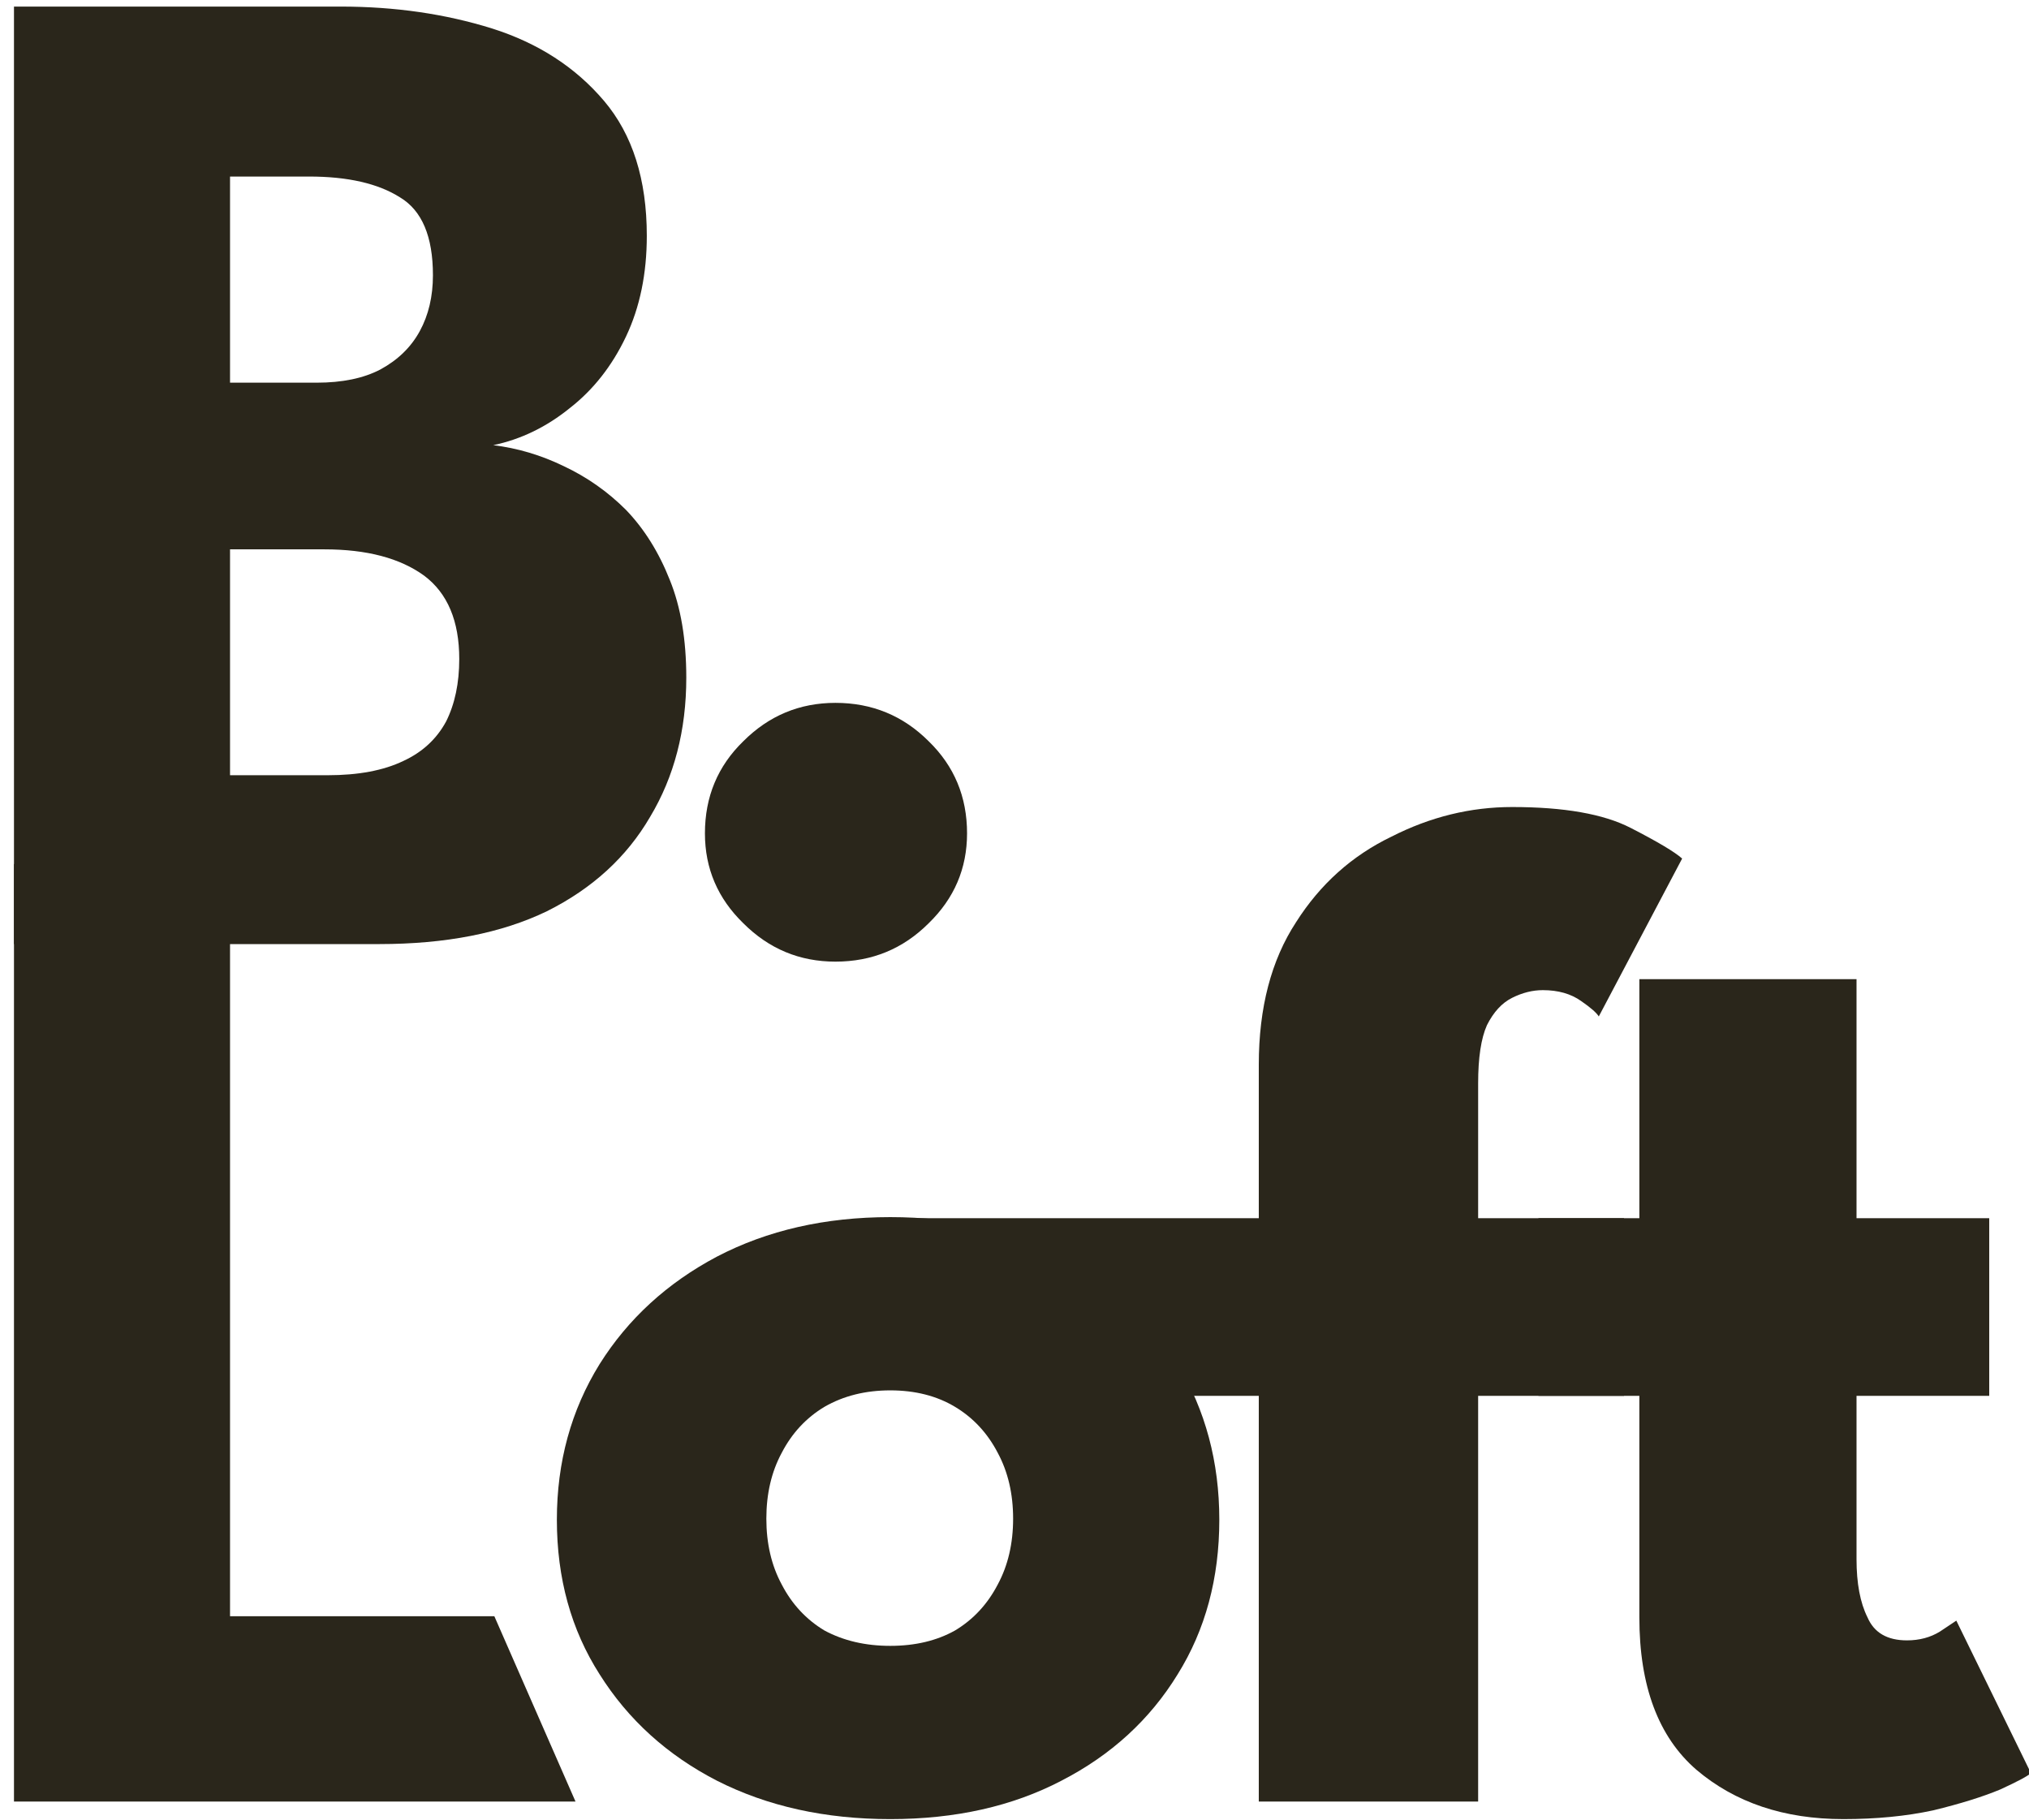
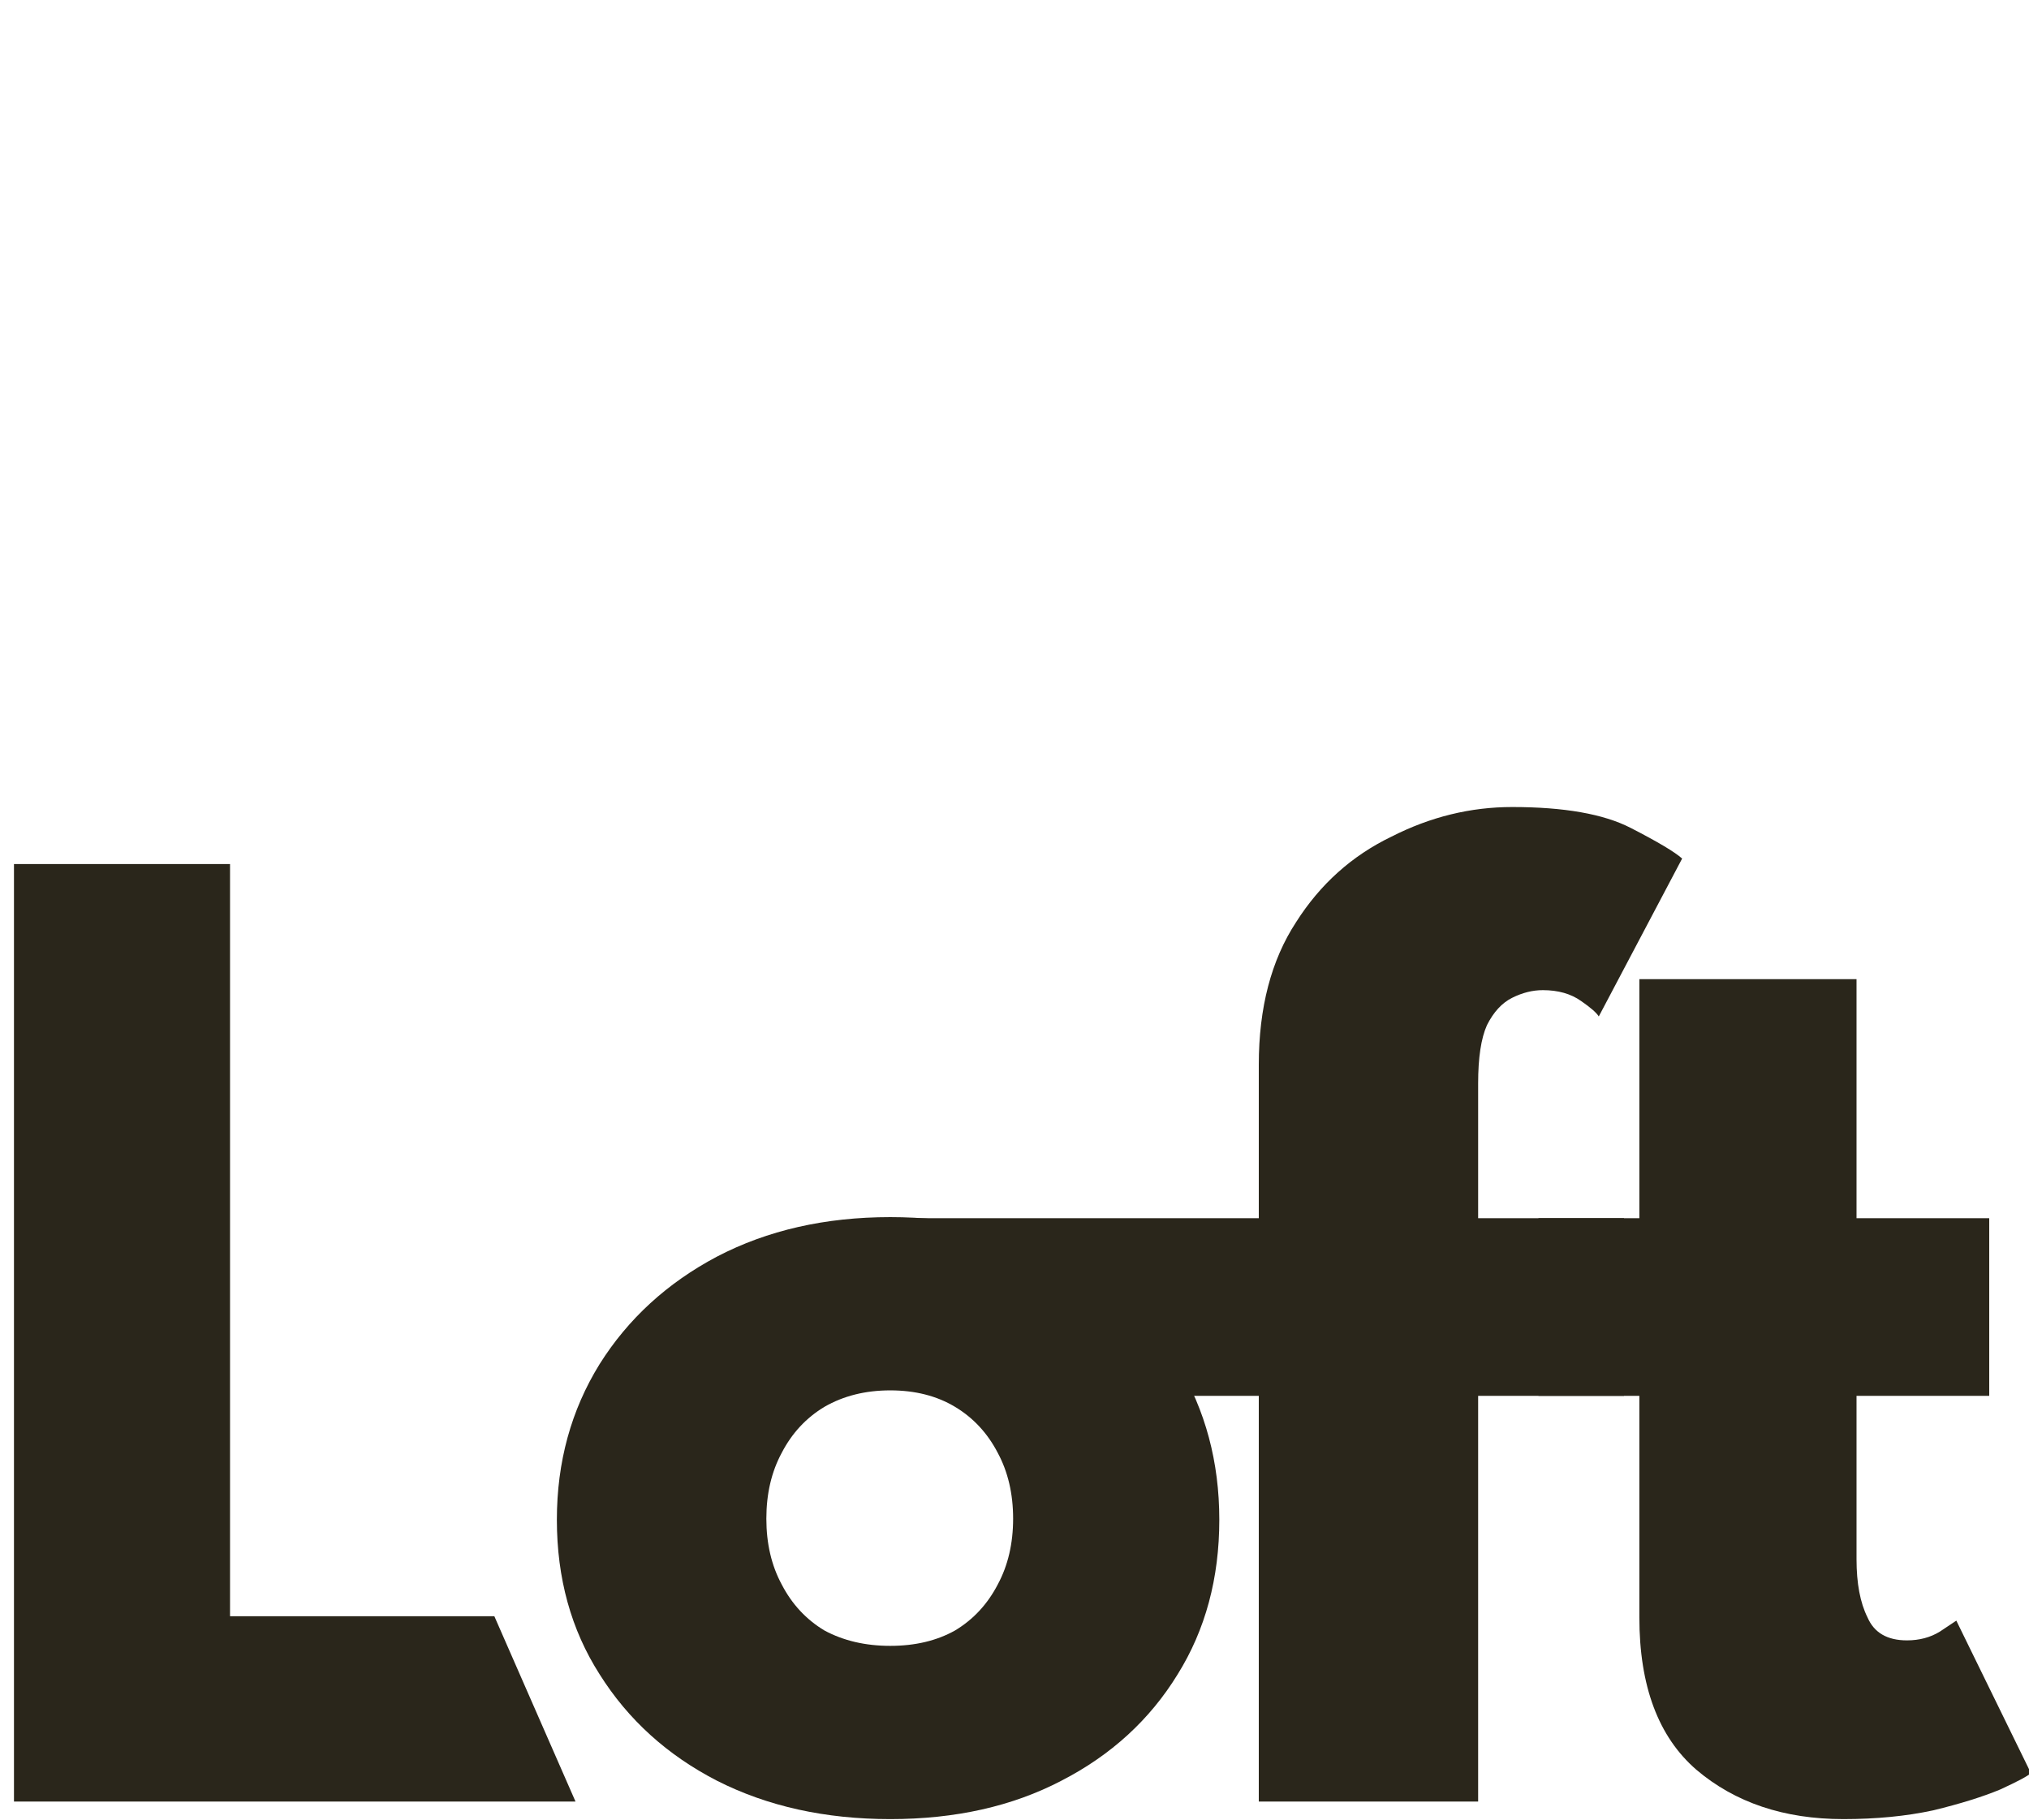
<svg xmlns="http://www.w3.org/2000/svg" viewBox="0 5 184.252 166" width="185" height="166">
  <title>B</title>
  <style>		.s0 { fill: #2a261b } 	</style>
  <g id="Laag 1">
    <g id="&lt;Group&gt;">
-       <path id="&lt;Compound Path&gt;" class="s0" d="m0.9 5.6h29.8q7.4 0 13.8 2 6.3 2 10.2 6.6 3.9 4.6 3.9 12.3 0 5.2-1.9 9.2-1.9 4-5.1 6.5-3.2 2.6-7 3.4 3.3 0.4 6.4 1.9 3.2 1.5 5.7 4 2.5 2.6 4 6.4 1.5 3.7 1.5 8.9 0 7.2-3.3 12.7-3.2 5.5-9.4 8.6-6.2 3-15.3 3h-33.3zm19.7 34.3h7.9q3.5 0 5.8-1.2 2.4-1.3 3.6-3.5 1.2-2.2 1.2-5.1 0-5.3-3-7.1-3-1.9-8.3-1.9h-7.2zm0 35.8h8.9q4.2 0 6.9-1.3 2.6-1.2 3.9-3.6 1.2-2.4 1.2-5.7 0-5.2-3.2-7.6-3.3-2.4-9.1-2.4h-8.6z" />
-       <path id="&lt;Compound Path&gt;" class="s0" d="m75.8 92.7q-4.9 0-8.4-3.5-3.5-3.4-3.5-8.2 0-5 3.5-8.4 3.5-3.5 8.4-3.5 5 0 8.5 3.5 3.5 3.4 3.5 8.4 0 4.8-3.5 8.2-3.5 3.5-8.5 3.5z" />
      <path id="&lt;Compound Path&gt;" class="s0" d="m0.9 83.8h19.7v68.6h24.1l7.4 16.9h-51.2z" />
-       <path id="&lt;Compound Path&gt;" class="s0" d="m80.8 170.9q-8.9 0-15.8-3.5-6.8-3.5-10.7-9.7-3.9-6.1-3.9-14.1 0-7.9 3.9-14.2 3.9-6.2 10.7-9.8 6.9-3.6 15.8-3.6 8.9 0 15.6 3.6 6.8 3.6 10.6 9.8 3.8 6.3 3.8 14.2 0 8-3.8 14.1-3.8 6.2-10.6 9.7-6.7 3.5-15.6 3.5zm0-15.8q3.4 0 5.9-1.4 2.5-1.5 3.9-4.2 1.4-2.6 1.4-6 0-3.4-1.4-6-1.4-2.7-3.9-4.2-2.5-1.5-5.9-1.5-3.4 0-6 1.5-2.5 1.5-3.9 4.2-1.4 2.6-1.4 6 0 3.4 1.4 6 1.4 2.7 3.9 4.2 2.6 1.4 6 1.4z" />
+       <path id="&lt;Compound Path&gt;" class="s0" d="m80.8 170.9q-8.9 0-15.8-3.5-6.8-3.5-10.7-9.7-3.9-6.1-3.9-14.1 0-7.9 3.9-14.2 3.9-6.2 10.7-9.8 6.9-3.6 15.8-3.6 8.9 0 15.6 3.6 6.8 3.6 10.6 9.8 3.8 6.3 3.8 14.2 0 8-3.8 14.1-3.8 6.2-10.6 9.7-6.7 3.5-15.6 3.5zm0-15.8q3.4 0 5.9-1.4 2.5-1.5 3.9-4.2 1.4-2.6 1.4-6 0-3.4-1.4-6-1.4-2.7-3.9-4.2-2.5-1.5-5.9-1.5-3.4 0-6 1.5-2.5 1.5-3.9 4.2-1.4 2.6-1.4 6 0 3.4 1.4 6 1.4 2.7 3.9 4.2 2.6 1.4 6 1.4" />
      <path id="&lt;Compound Path&gt;" class="s0" d="m83.2 116.1h31.2v-14q0-7.8 3.4-13 3.3-5.2 8.7-7.8 5.3-2.7 11-2.7 7.1 0 10.8 1.9 3.7 1.9 4.7 2.8l-7.6 14.4q-0.3-0.5-1.6-1.4-1.4-1-3.5-1-1.4 0-2.8 0.7-1.4 0.7-2.3 2.5-0.8 1.8-0.8 5.3v12.3h13.3v16.2h-13.3v37h-20v-37h-8.9z" />
      <path id="&lt;Compound Path&gt;" class="s0" d="m139.9 116.1h9.2v-21.8h19.8v21.8h12.1v16.2h-12.1v14.9q0 3.3 1 5.3 0.9 2.1 3.6 2.1 1.7 0 3-0.8 1.2-0.8 1.5-1l6.8 13.9q-0.4 0.4-2.8 1.5-2.4 1-6.1 1.9-3.7 0.8-8.2 0.8-8.1 0-13.4-4.5-5.2-4.5-5.2-13.9v-20.2h-9.2z" />
    </g>
  </g>
</svg>